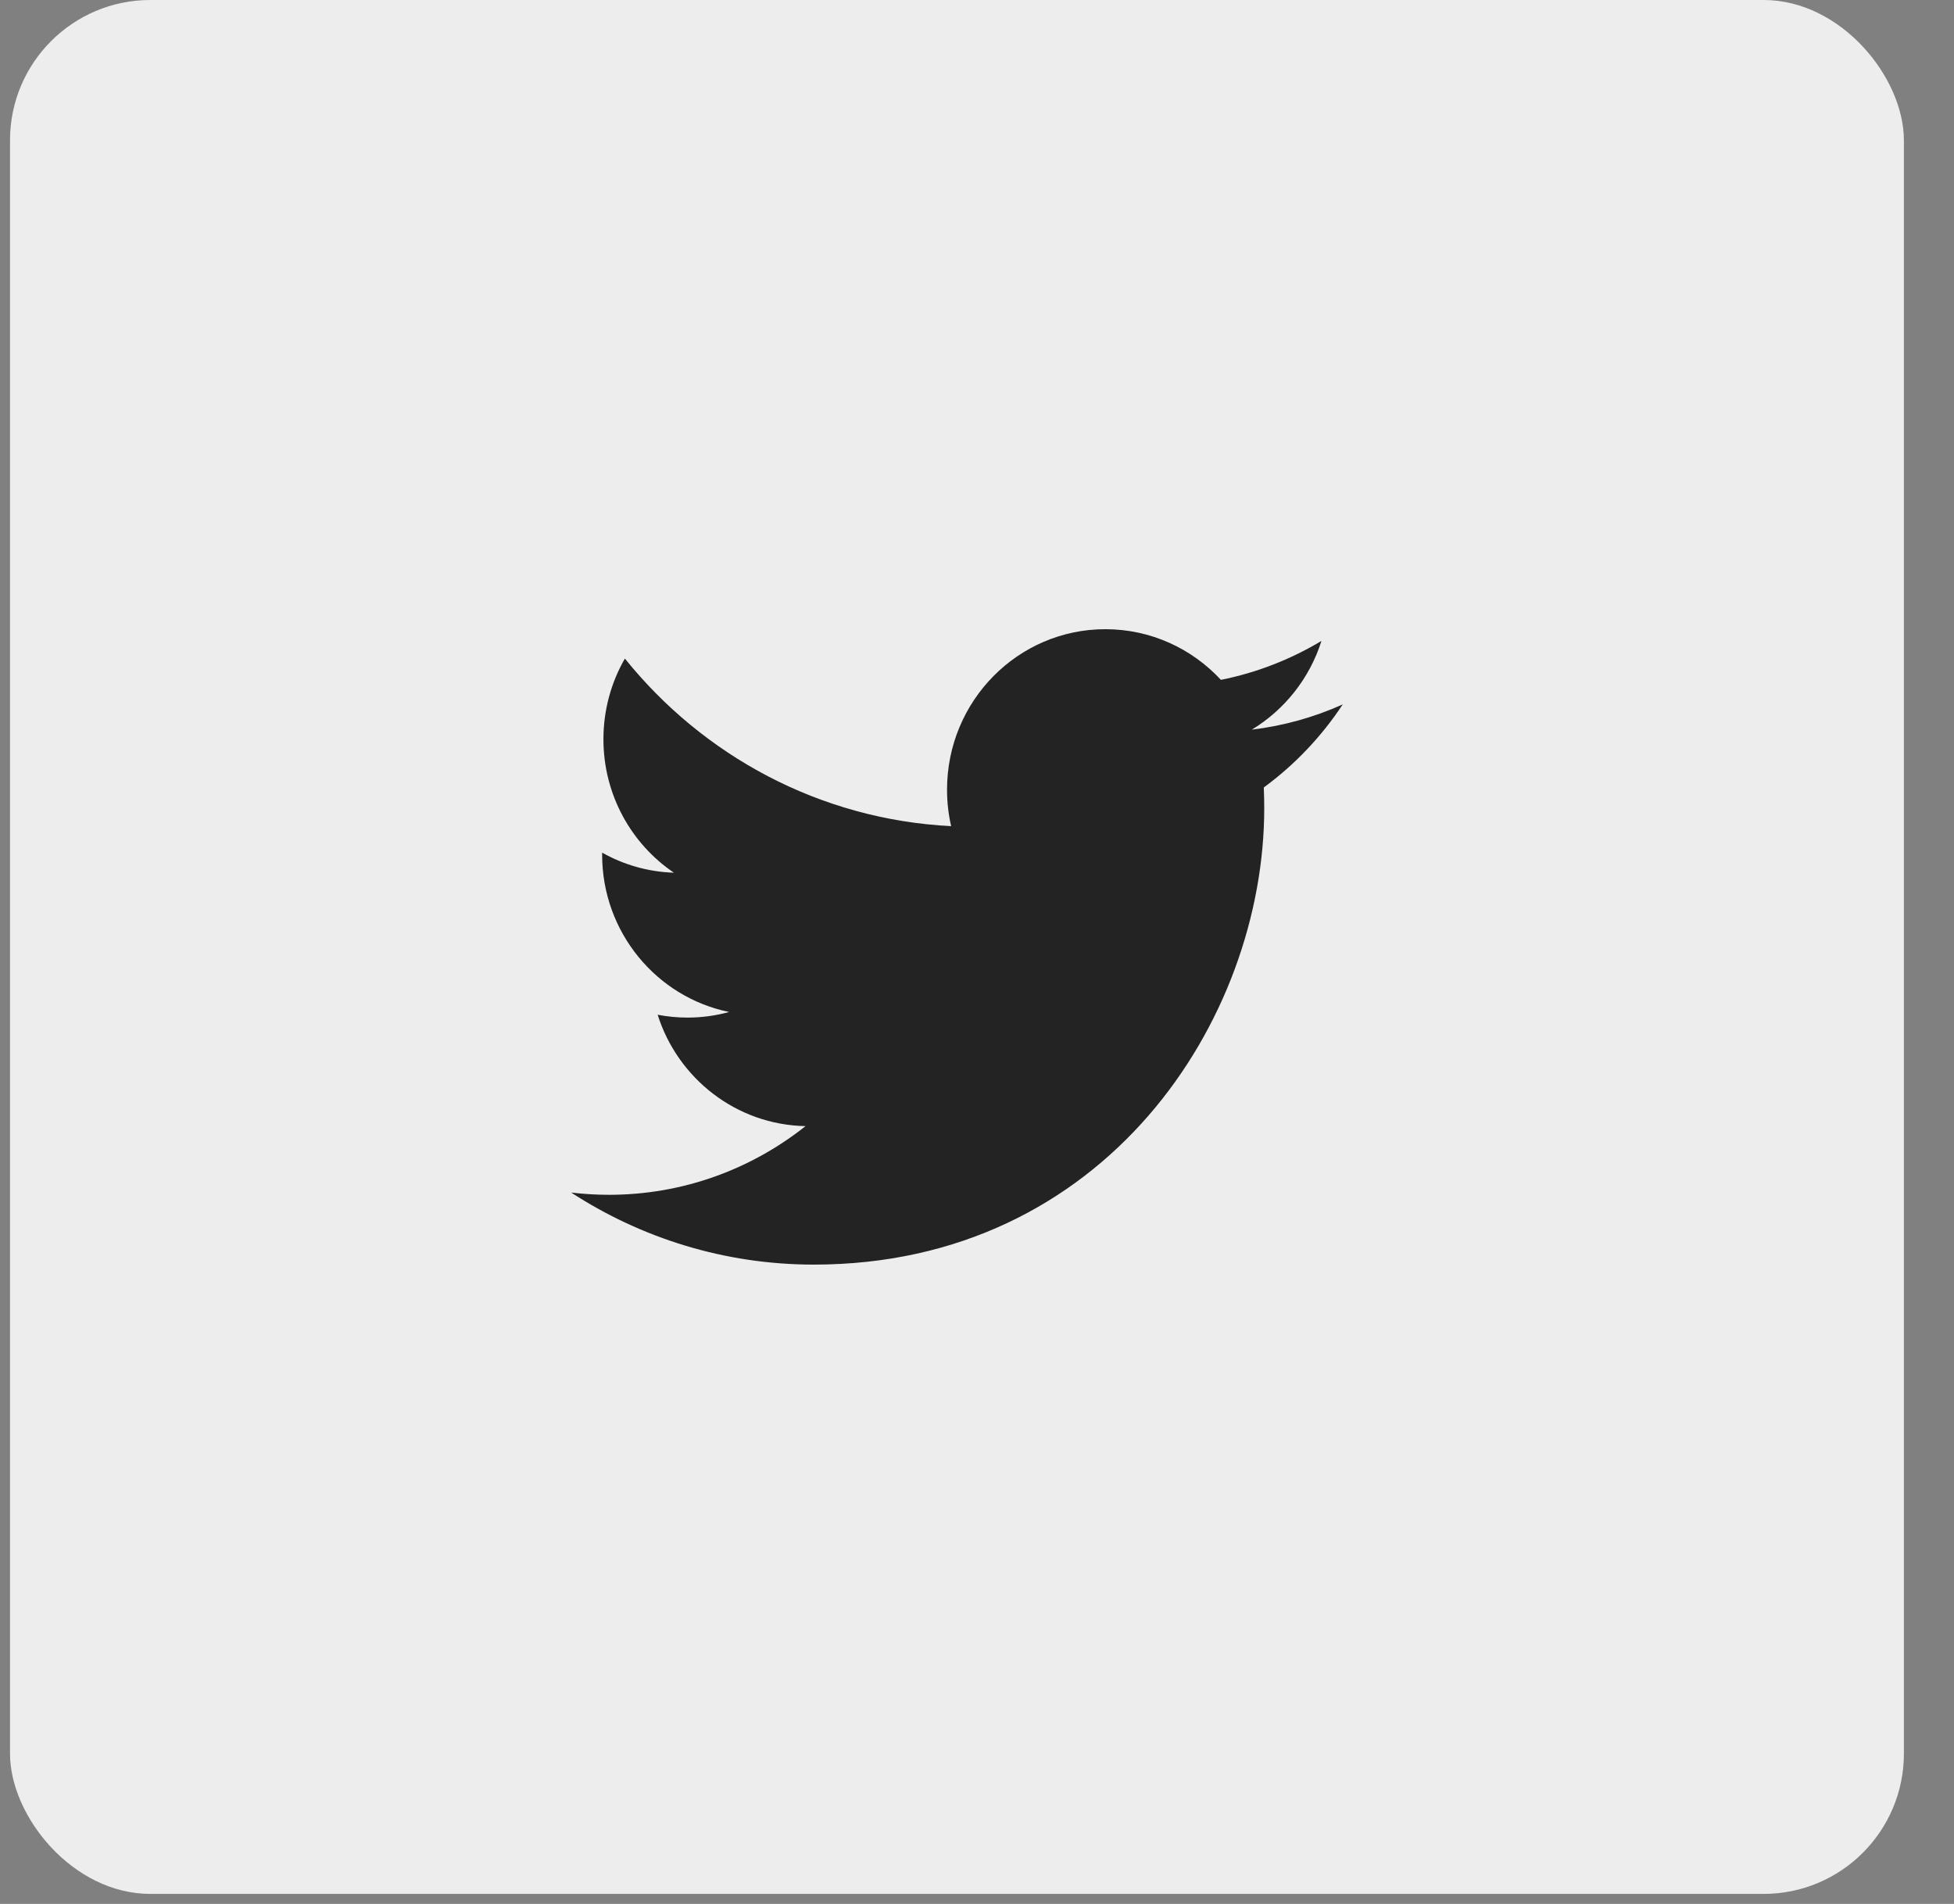
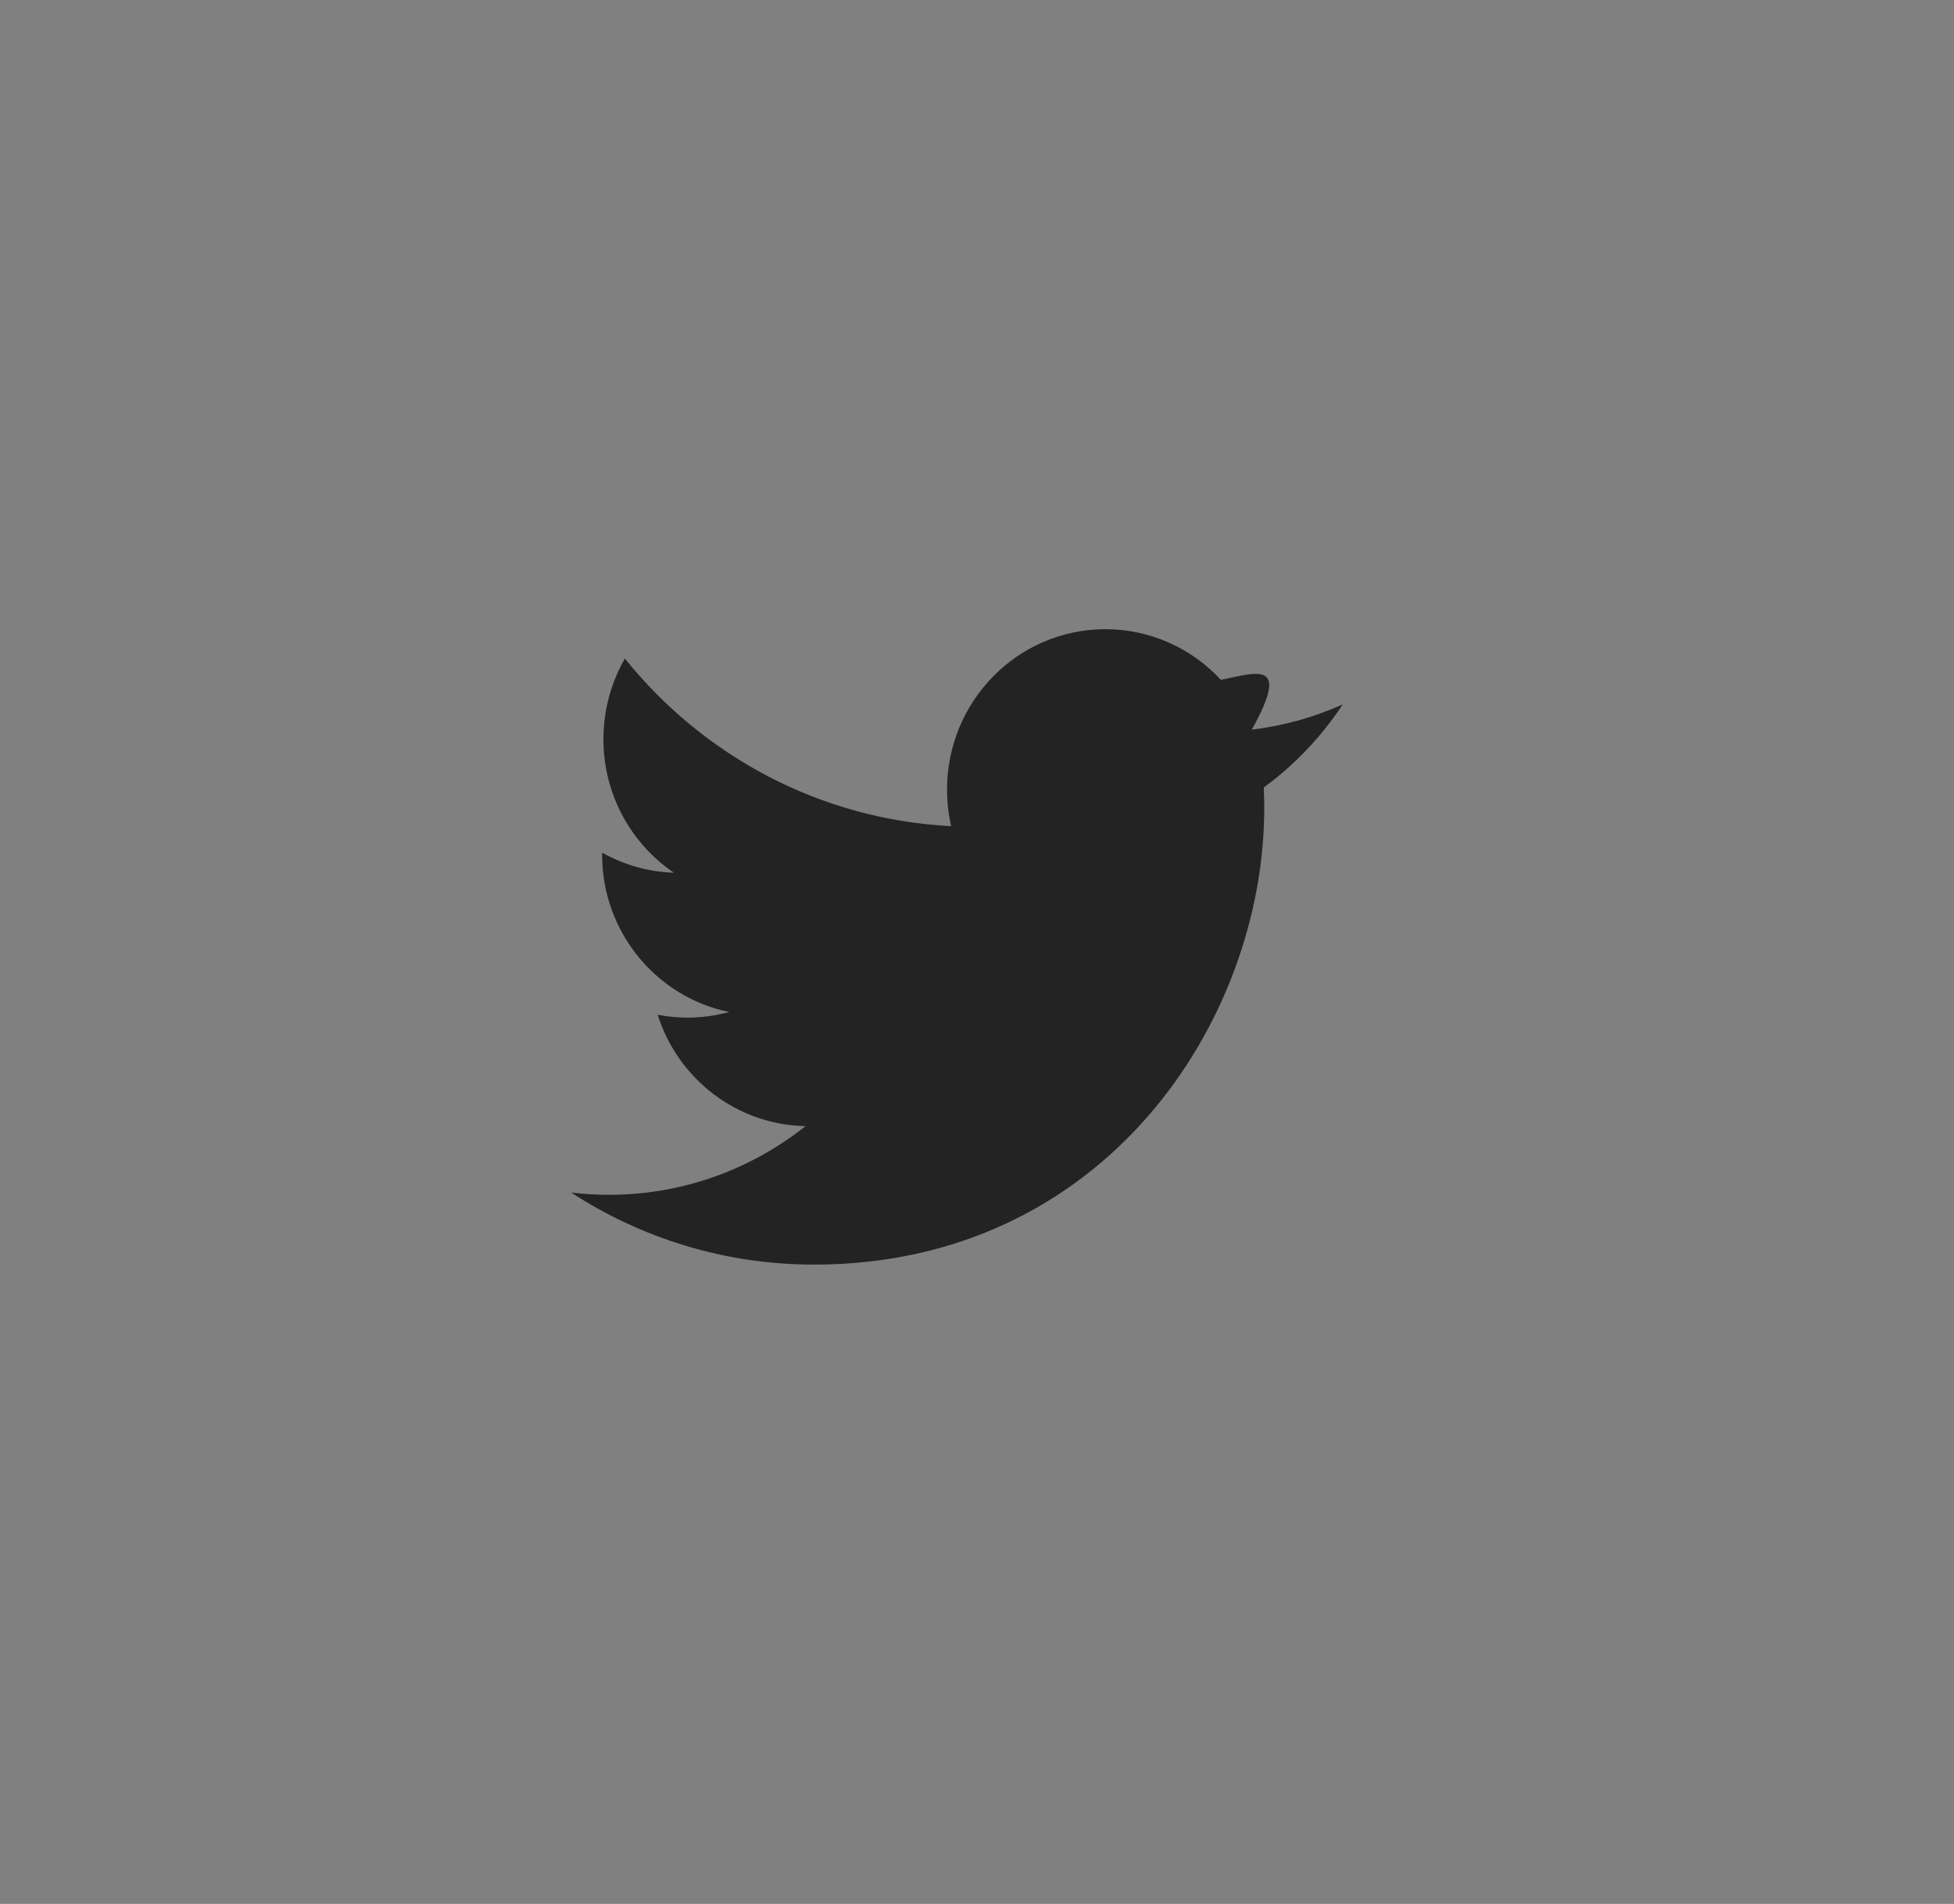
<svg xmlns="http://www.w3.org/2000/svg" width="39px" height="38px" viewBox="0 0 39 38" version="1.1">
  <rect x="0" y="0" width="39" height="38" fill="#808080" stroke="none" />
  <title>Twitter</title>
  <g id="Identification" stroke="none" stroke-width="1" fill="none" fill-rule="evenodd">
    <g id="1-identification-new-2" transform="translate(-919, -1213)">
      <g id="footer" transform="translate(140, 1122)">
        <g id="Social" transform="translate(733, 91)">
          <g id="Twitter" transform="translate(46.2, 0)">
-             <rect id="Background" fill="#EDEDED" x="0" y="0" width="37.8" height="37.8" rx="2.8" />
-             <path d="M26.6,14.059 C26.033,14.314 25.424,14.486 24.785,14.563 C25.438,14.167 25.939,13.54 26.175,12.792 C25.564,13.159 24.888,13.425 24.168,13.569 C23.592,12.947 22.771,12.558 21.862,12.558 C20.117,12.558 18.702,13.991 18.702,15.76 C18.702,16.011 18.73,16.255 18.784,16.489 C16.158,16.356 13.83,15.081 12.272,13.144 C12,13.617 11.844,14.167 11.844,14.754 C11.844,15.864 12.402,16.844 13.25,17.418 C12.732,17.402 12.245,17.258 11.819,17.018 C11.818,17.031 11.818,17.045 11.818,17.058 C11.818,18.609 12.908,19.904 14.353,20.198 C14.088,20.271 13.809,20.31 13.521,20.31 C13.317,20.31 13.119,20.29 12.926,20.253 C13.328,21.524 14.495,22.45 15.878,22.476 C14.796,23.335 13.434,23.847 11.954,23.847 C11.699,23.847 11.447,23.831 11.2,23.802 C12.598,24.71 14.259,25.24 16.043,25.24 C21.855,25.24 25.033,20.362 25.033,16.131 C25.033,15.992 25.03,15.854 25.024,15.717 C25.641,15.265 26.176,14.701 26.6,14.059 L26.6,14.059 Z" id="Shape" fill="#232323" />
+             <path d="M26.6,14.059 C26.033,14.314 25.424,14.486 24.785,14.563 C25.564,13.159 24.888,13.425 24.168,13.569 C23.592,12.947 22.771,12.558 21.862,12.558 C20.117,12.558 18.702,13.991 18.702,15.76 C18.702,16.011 18.73,16.255 18.784,16.489 C16.158,16.356 13.83,15.081 12.272,13.144 C12,13.617 11.844,14.167 11.844,14.754 C11.844,15.864 12.402,16.844 13.25,17.418 C12.732,17.402 12.245,17.258 11.819,17.018 C11.818,17.031 11.818,17.045 11.818,17.058 C11.818,18.609 12.908,19.904 14.353,20.198 C14.088,20.271 13.809,20.31 13.521,20.31 C13.317,20.31 13.119,20.29 12.926,20.253 C13.328,21.524 14.495,22.45 15.878,22.476 C14.796,23.335 13.434,23.847 11.954,23.847 C11.699,23.847 11.447,23.831 11.2,23.802 C12.598,24.71 14.259,25.24 16.043,25.24 C21.855,25.24 25.033,20.362 25.033,16.131 C25.033,15.992 25.03,15.854 25.024,15.717 C25.641,15.265 26.176,14.701 26.6,14.059 L26.6,14.059 Z" id="Shape" fill="#232323" />
          </g>
        </g>
      </g>
    </g>
  </g>
</svg>